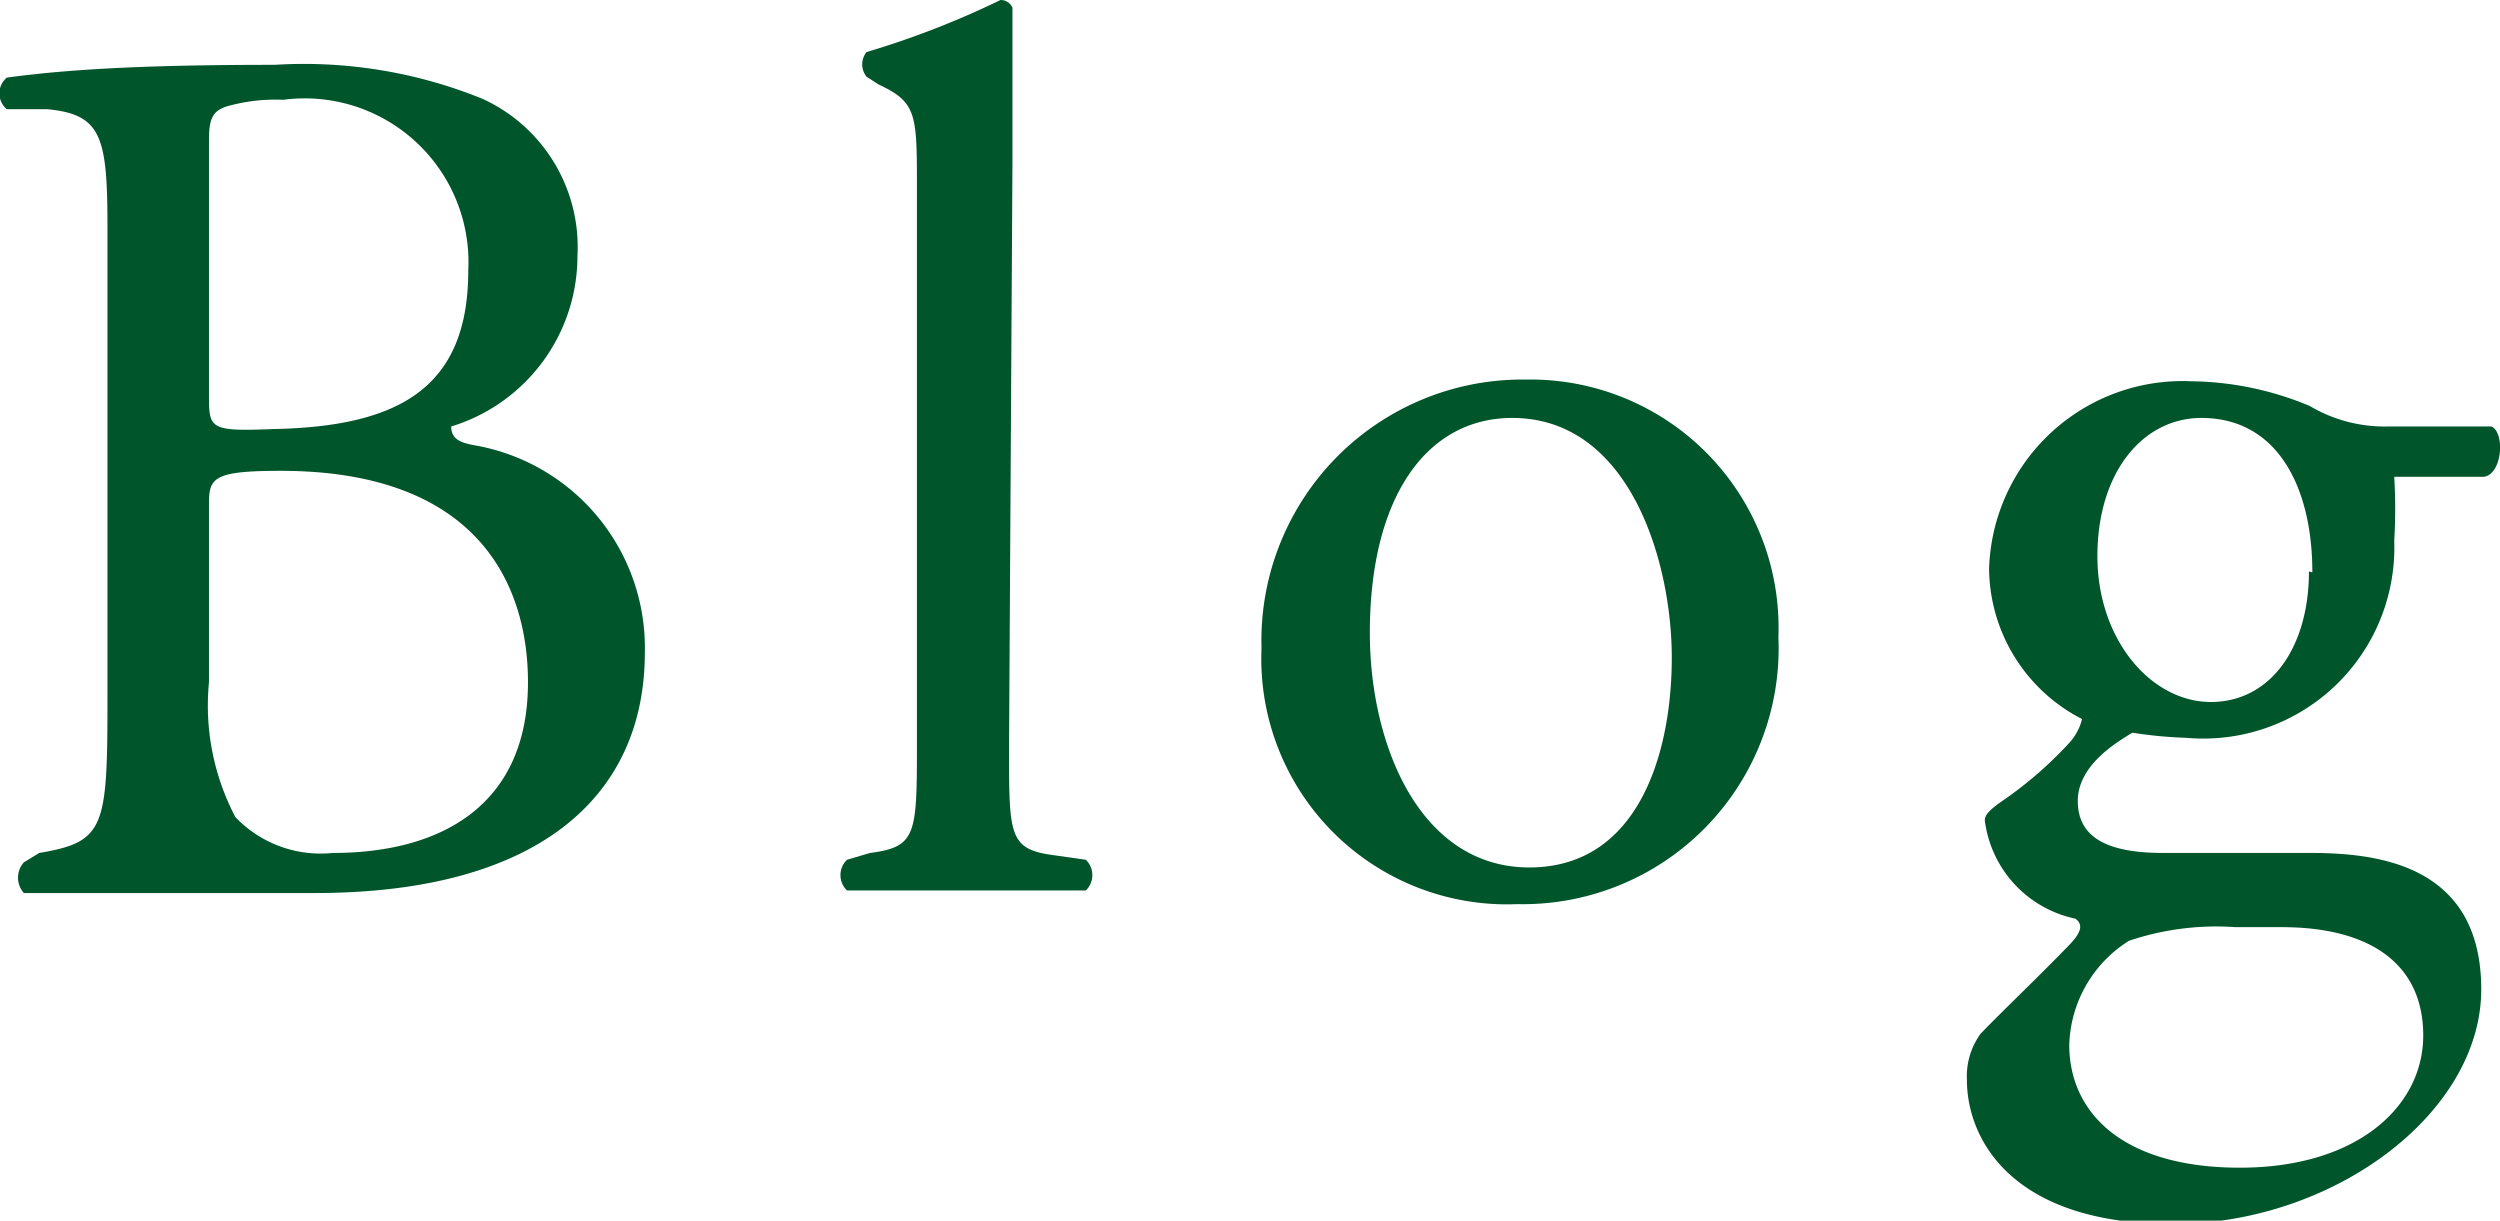
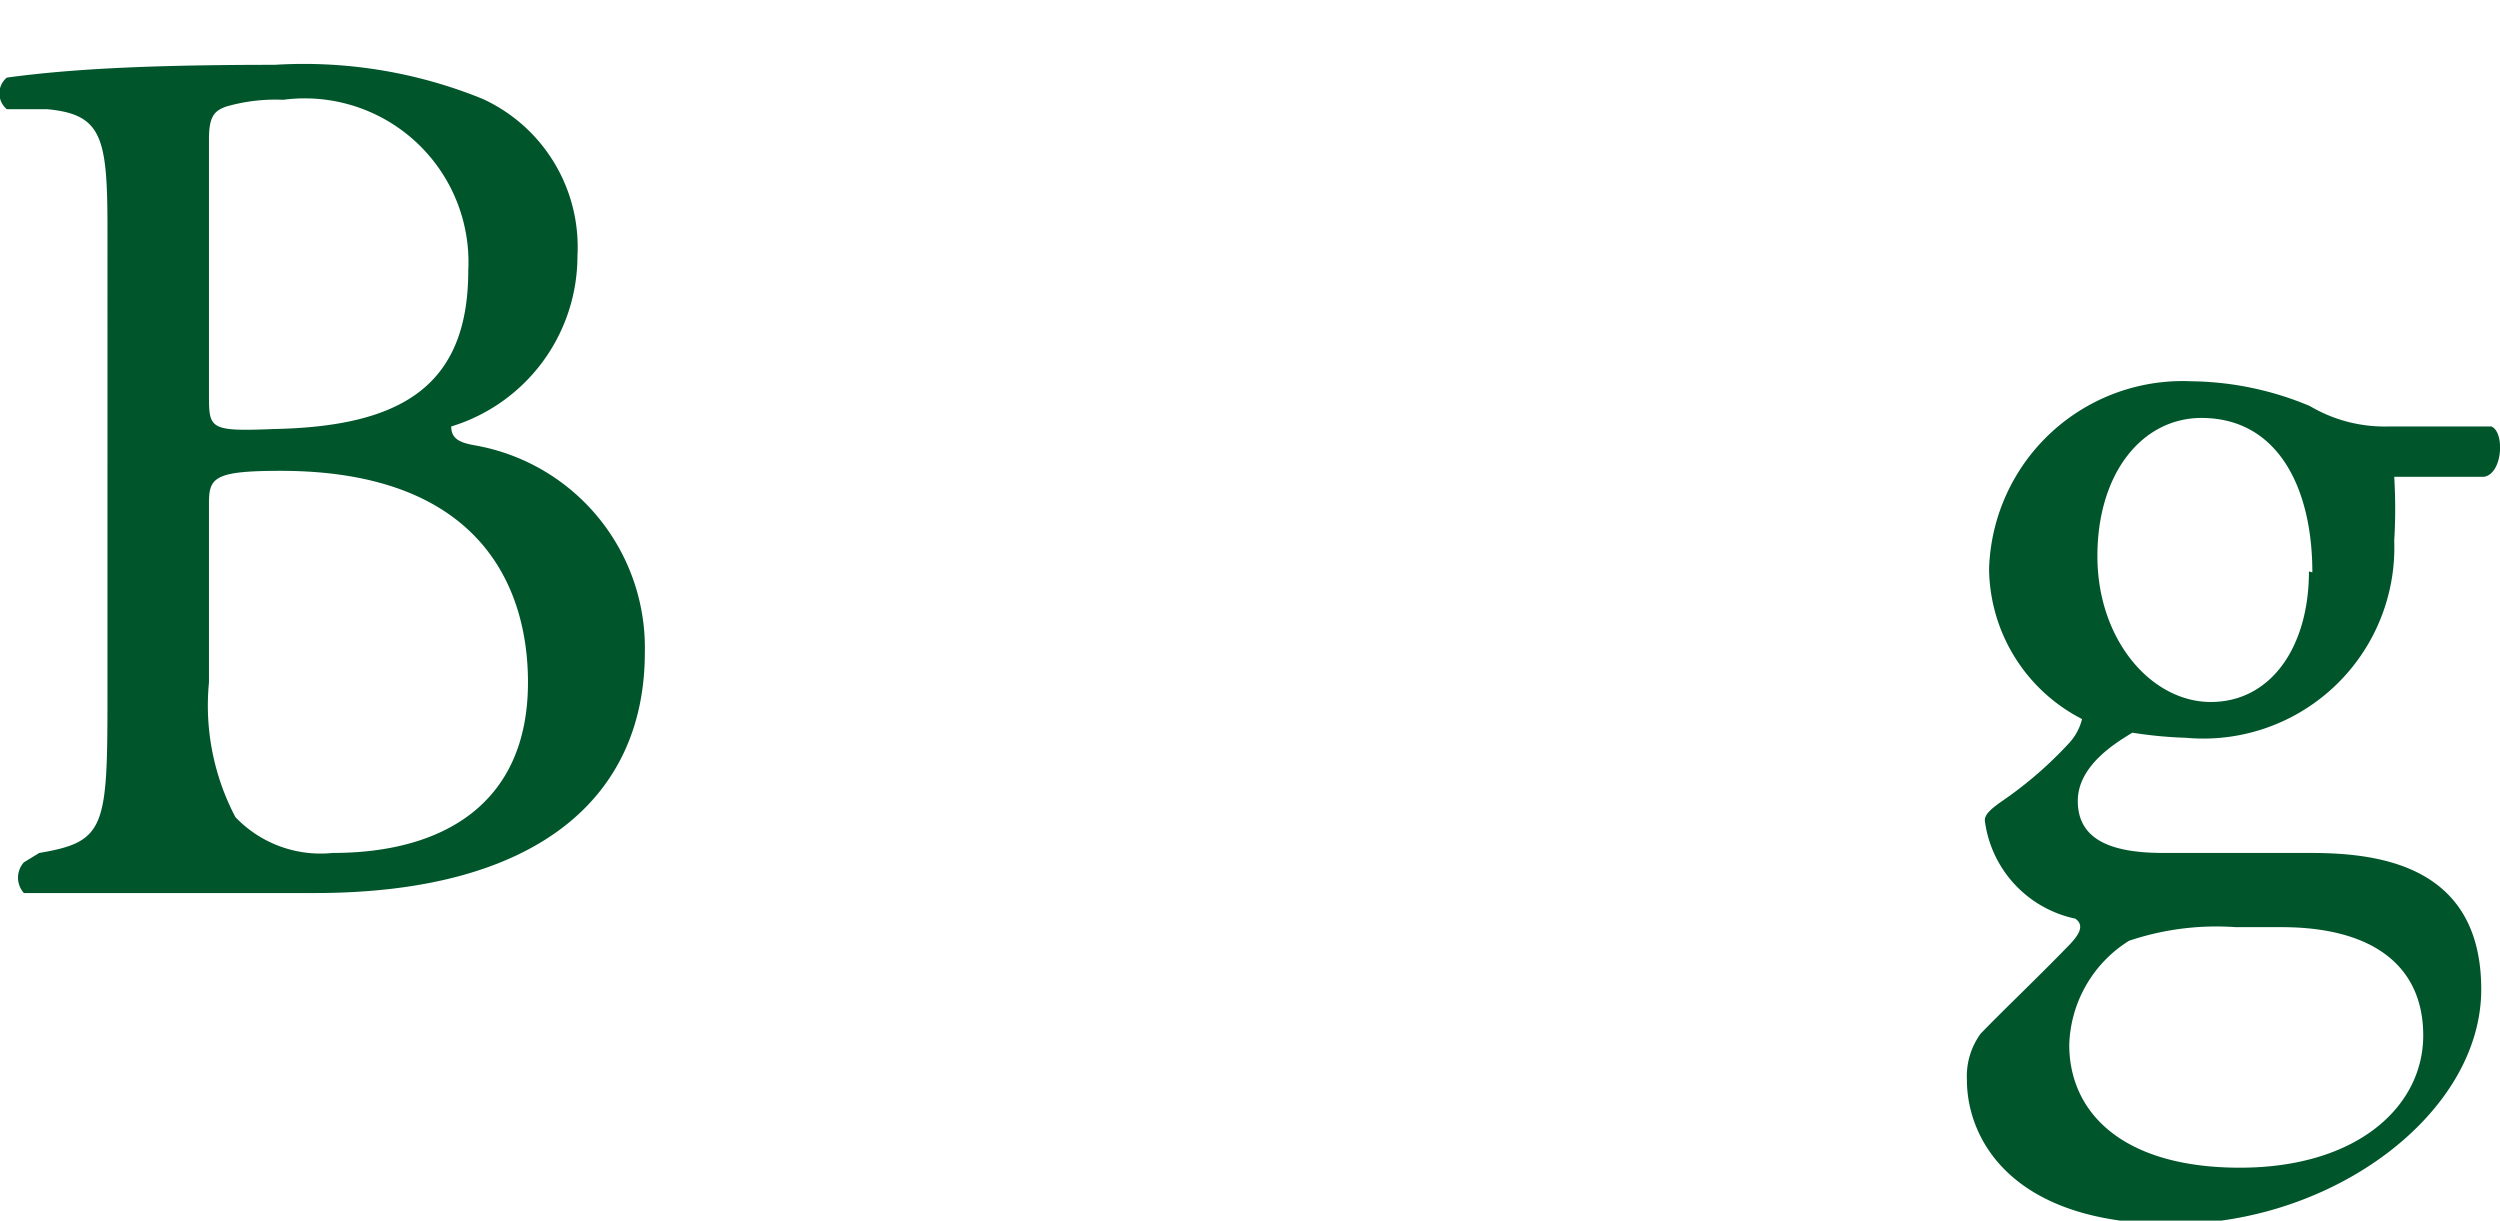
<svg xmlns="http://www.w3.org/2000/svg" width="29.31" height="14.31" viewBox="0 0 29.31 14.31">
  <g>
    <path d="M1.26,2.69c0-1.08-.06-1.35-.71-1.41l-.47,0a.24.24,0,0,1,0-.37C.88.8,1.87.76,3.22.76a5.56,5.56,0,0,1,2.44.4A1.91,1.91,0,0,1,6.77,3,2.09,2.09,0,0,1,5.29,5c0,.15.11.19.27.22a2.41,2.41,0,0,1,2,2.43c0,1.69-1.25,2.82-3.87,2.82-.42,0-1.13,0-1.74,0s-1.14,0-1.67,0a.27.27,0,0,1,0-.36L.46,10c.77-.13.8-.29.8-1.81ZM2.45,4.62c0,.41,0,.44.76.41C4.69,5,5.49,4.54,5.49,3.17a1.92,1.92,0,0,0-2.17-2,2.07,2.07,0,0,0-.67.08c-.14.05-.2.12-.2.38ZM2.45,8a2.81,2.81,0,0,0,.31,1.58A1.38,1.38,0,0,0,3.9,10c1.3,0,2.29-.58,2.29-2,0-1.14-.58-2.48-2.9-2.48-.78,0-.84.08-.84.38Z" style="fill: #00552b" />
-     <path d="M11.83,8.77c0,1.05,0,1.19.55,1.26l.35.05a.25.25,0,0,1,0,.36c-.48,0-.9,0-1.41,0s-1,0-1.39,0a.25.25,0,0,1,0-.36L10.2,10c.54-.07.55-.21.55-1.26V2.2c0-.86,0-1-.45-1.21L10.16.9a.23.23,0,0,1,0-.29A10.3,10.3,0,0,0,11.73,0a.15.15,0,0,1,.14.09c0,.43,0,1.16,0,1.8Z" style="fill: #00552b" />
-     <path d="M20.85,7.47a3,3,0,0,1-3.06,3.13,2.88,2.88,0,0,1-3-3,3.06,3.06,0,0,1,3.1-3.15A2.91,2.91,0,0,1,20.85,7.47ZM17.73,4.9c-1,0-1.67.92-1.67,2.52,0,1.32.59,2.75,1.87,2.75S19.6,8.83,19.6,7.71,19.11,4.9,17.73,4.9Z" style="fill: #00552b" />
    <path d="M29.21,5c.16.07.13.56-.09.59H28.07a6.27,6.27,0,0,1,0,.75,2.24,2.24,0,0,1-2.44,2.31A5,5,0,0,1,25,8.59c-.18.11-.64.38-.64.8s.33.61,1,.61c.49,0,1.09,0,1.73,0,.81,0,2,.15,2,1.6s-1.73,2.75-3.62,2.75-2.41-1-2.41-1.69a.85.85,0,0,1,.16-.54c.25-.26.65-.64,1-1,.13-.13.24-.26.11-.35a1.35,1.35,0,0,1-1.06-1.15c0-.07.06-.13.22-.24a4.61,4.61,0,0,0,.77-.67.64.64,0,0,0,.15-.28,2,2,0,0,1-1.09-1.76,2.27,2.27,0,0,1,2.37-2.2,3.69,3.69,0,0,1,1.39.29A1.72,1.72,0,0,0,28,5Zm-3,5.87a3.2,3.2,0,0,0-1.25.16,1.49,1.49,0,0,0-.7,1.22c0,.79.62,1.44,2,1.44s2.15-.72,2.15-1.55-.61-1.27-1.66-1.27Zm.9-4.16c0-1-.41-1.81-1.3-1.81-.69,0-1.22.64-1.22,1.62s.63,1.71,1.33,1.71S27.07,7.59,27.07,6.7Z" style="fill: #00552b" />
  </g>
</svg>